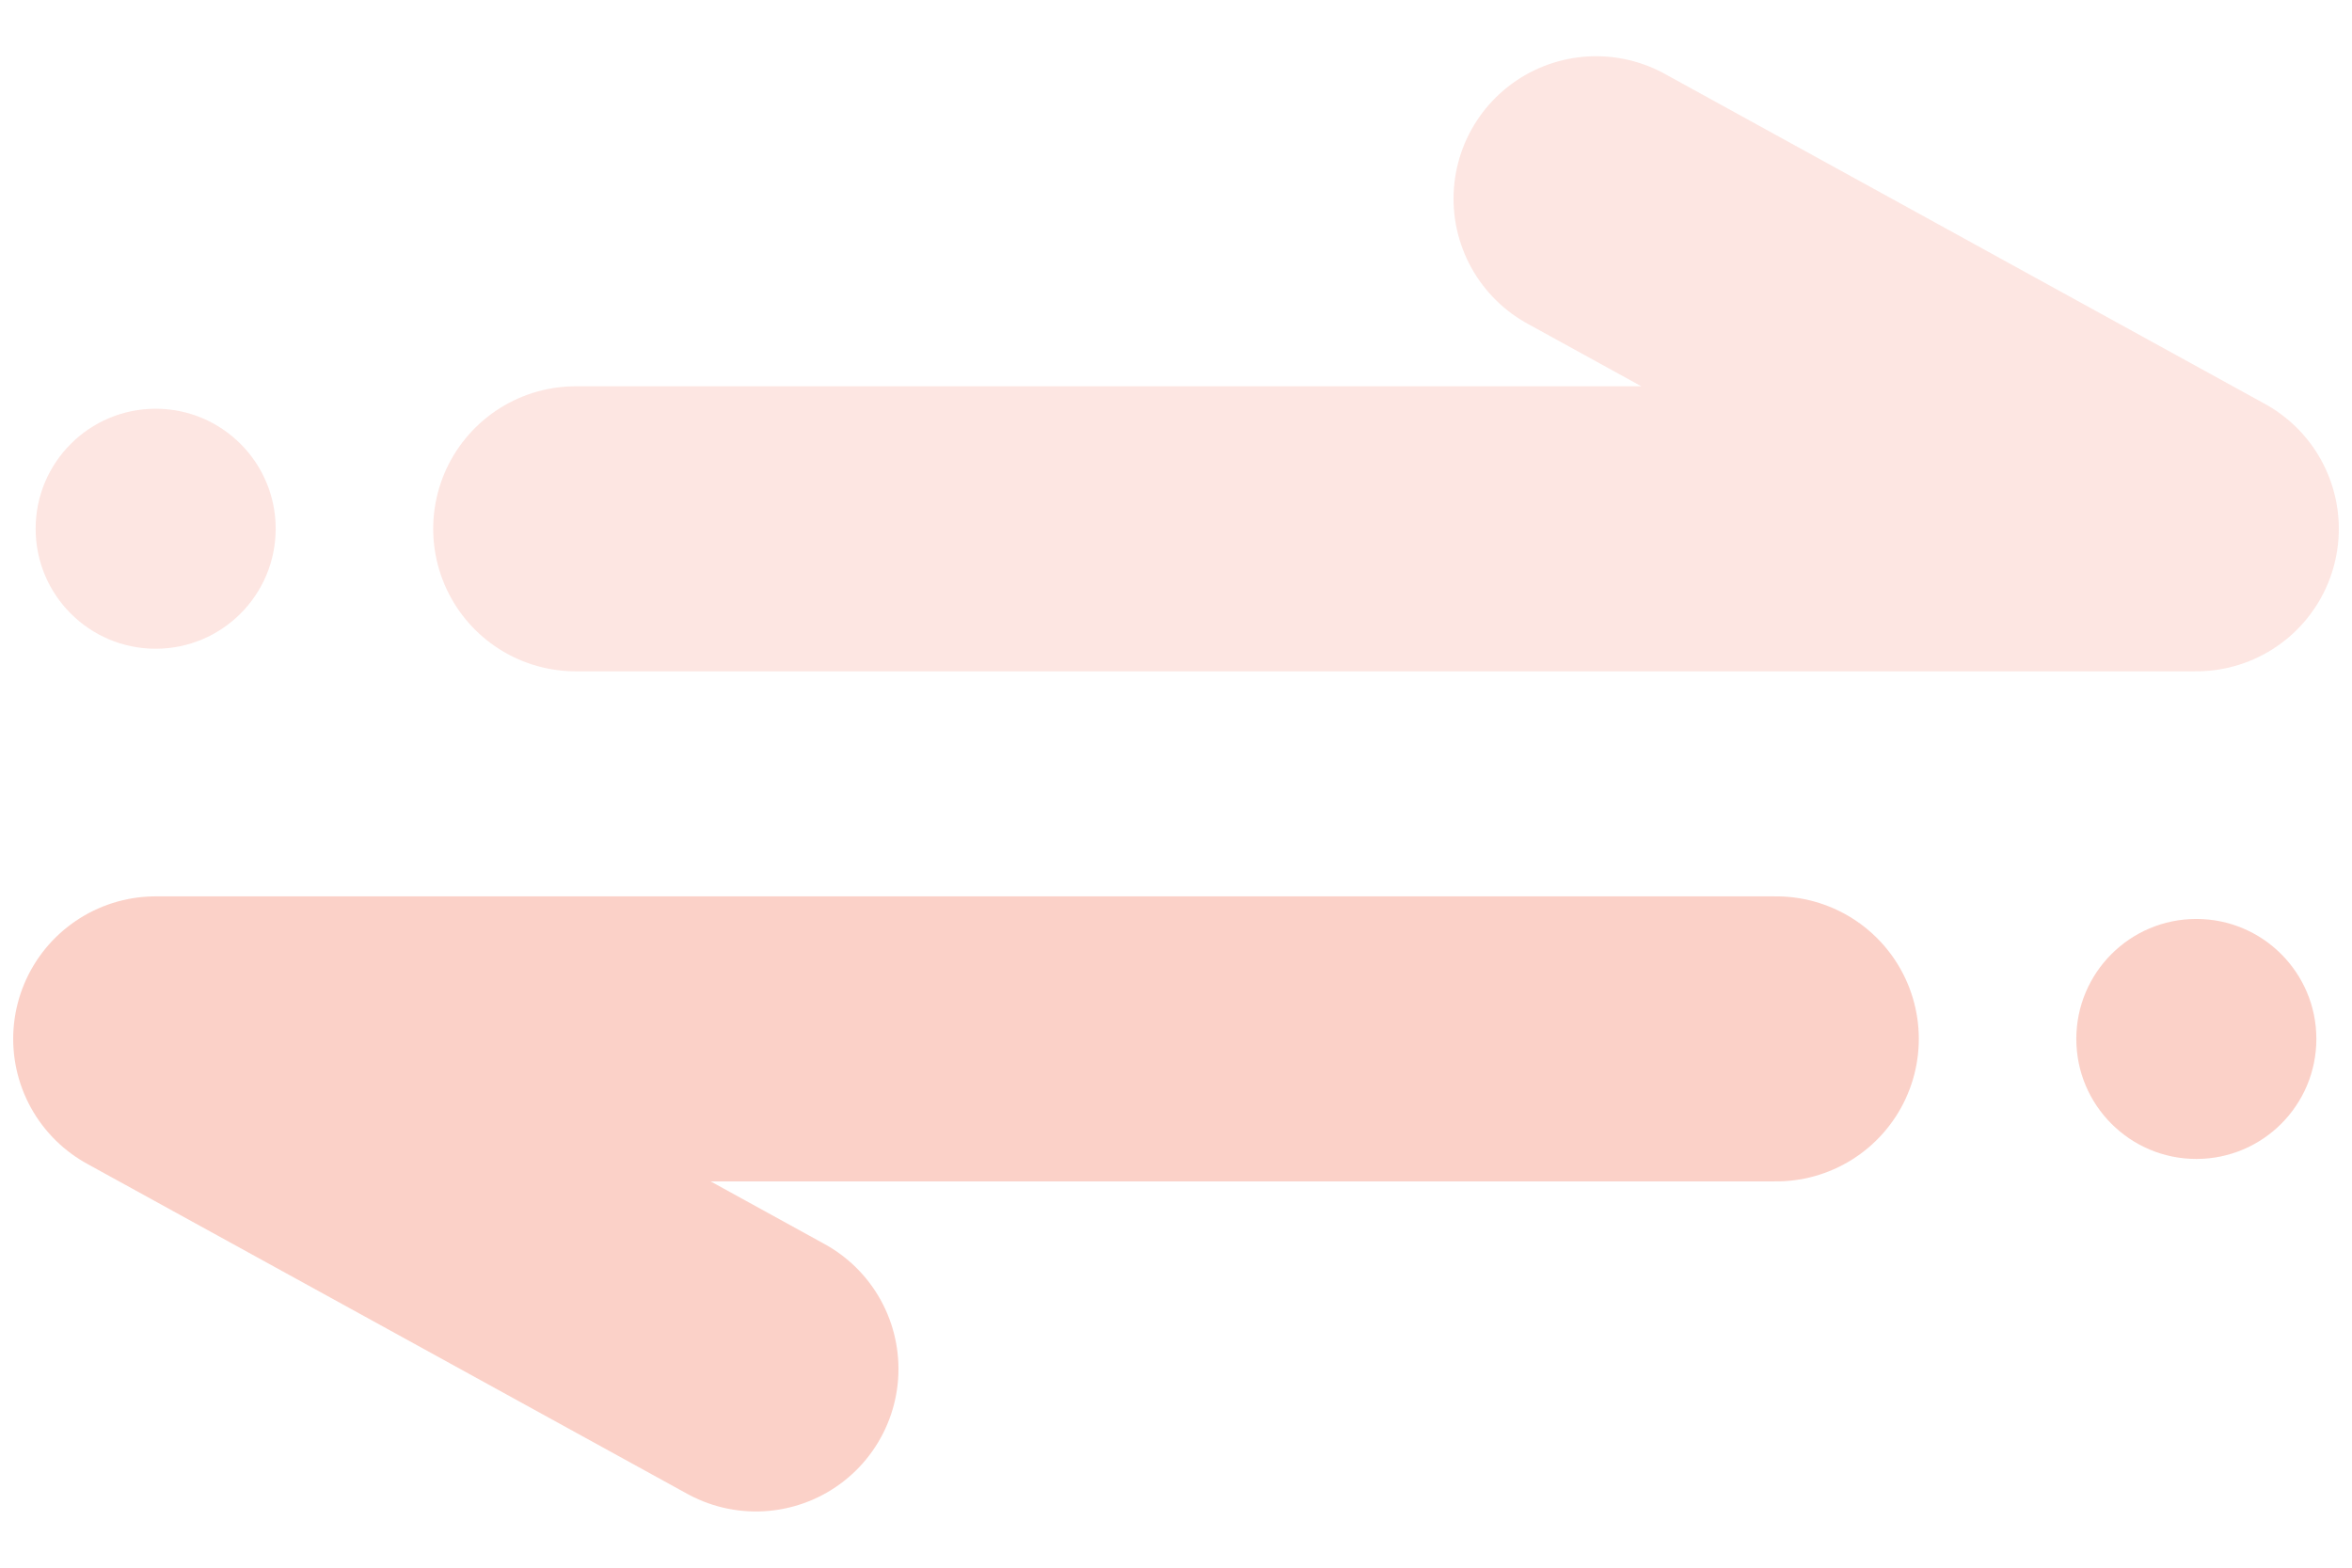
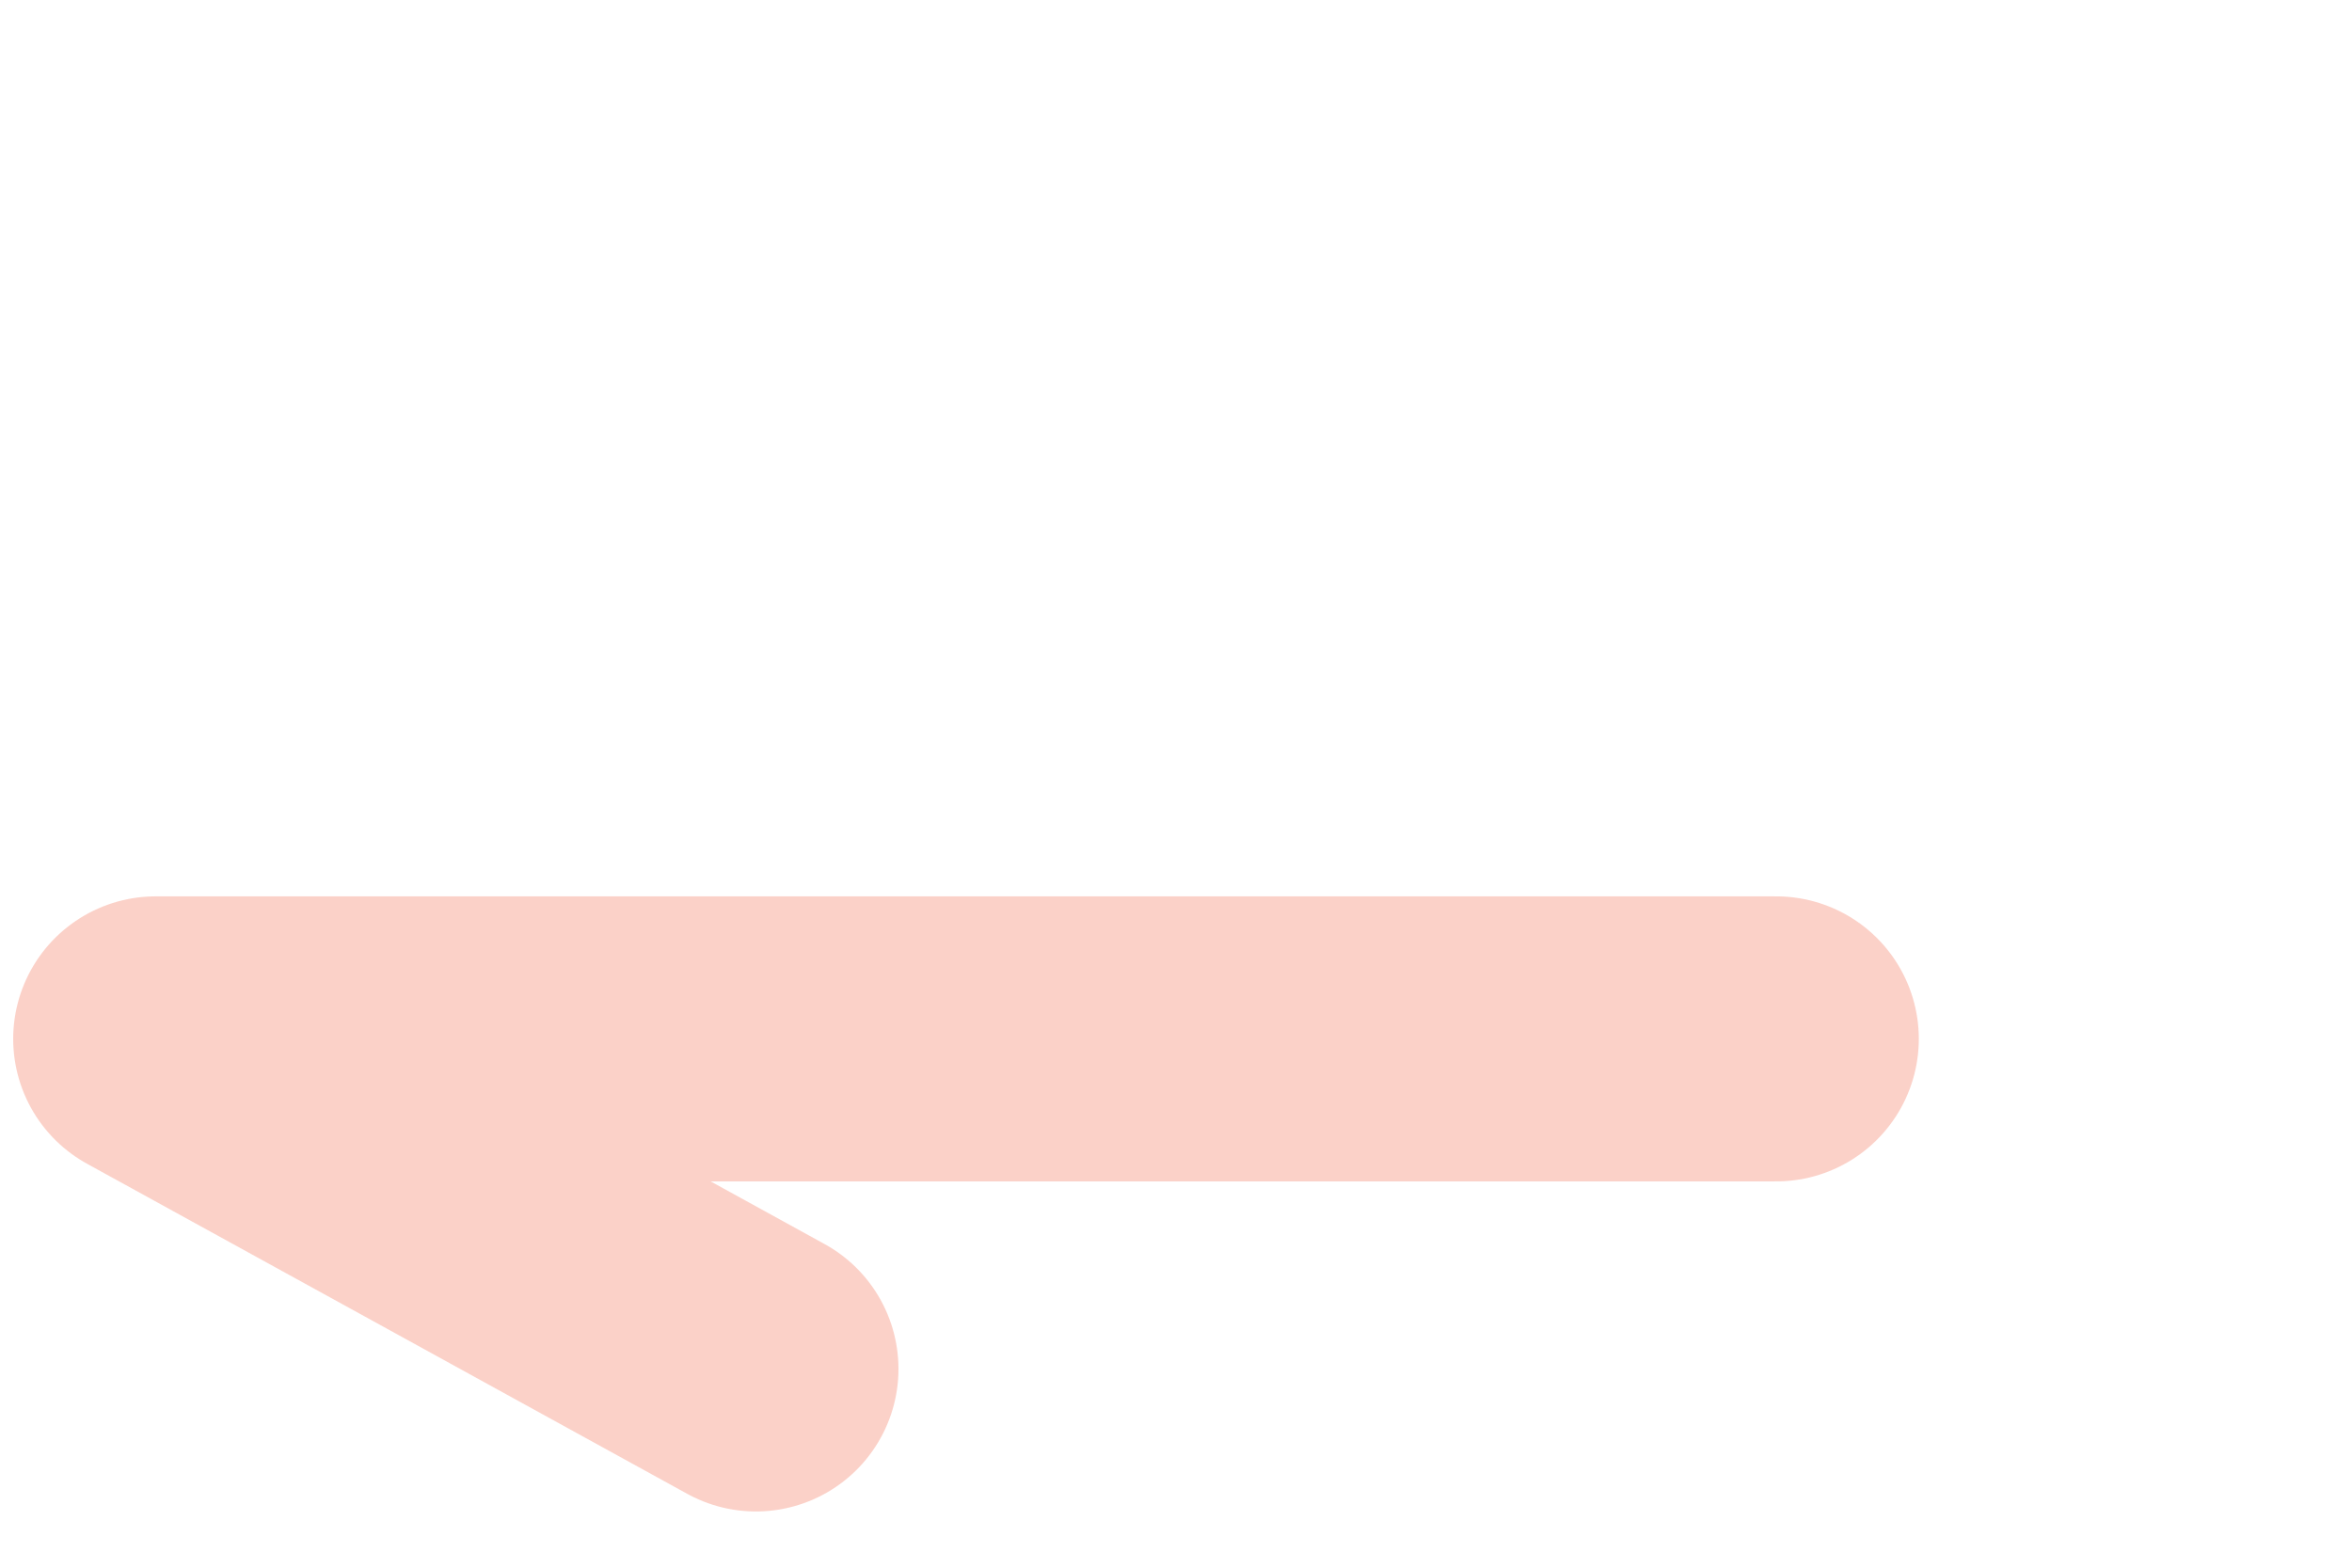
<svg xmlns="http://www.w3.org/2000/svg" width="33" height="22" viewBox="0 0 33 22" fill="none">
-   <path d="M8.078 7.421H30.815L22.394 2.789" stroke="#EE4D2D" stroke-opacity="0.14" stroke-width="4" stroke-linecap="round" stroke-linejoin="round" />
-   <circle cx="2.184" cy="7.42" r="1.684" fill="#EE4D2D" fill-opacity="0.14" />
  <path d="M24.922 14.579H2.185L10.606 19.211" stroke="#EE4D2D" stroke-opacity="0.26" stroke-width="4" stroke-linecap="round" stroke-linejoin="round" />
-   <circle cx="30.816" cy="14.58" r="1.684" transform="rotate(180 30.816 14.58)" fill="#EE4D2D" fill-opacity="0.26" />
</svg>